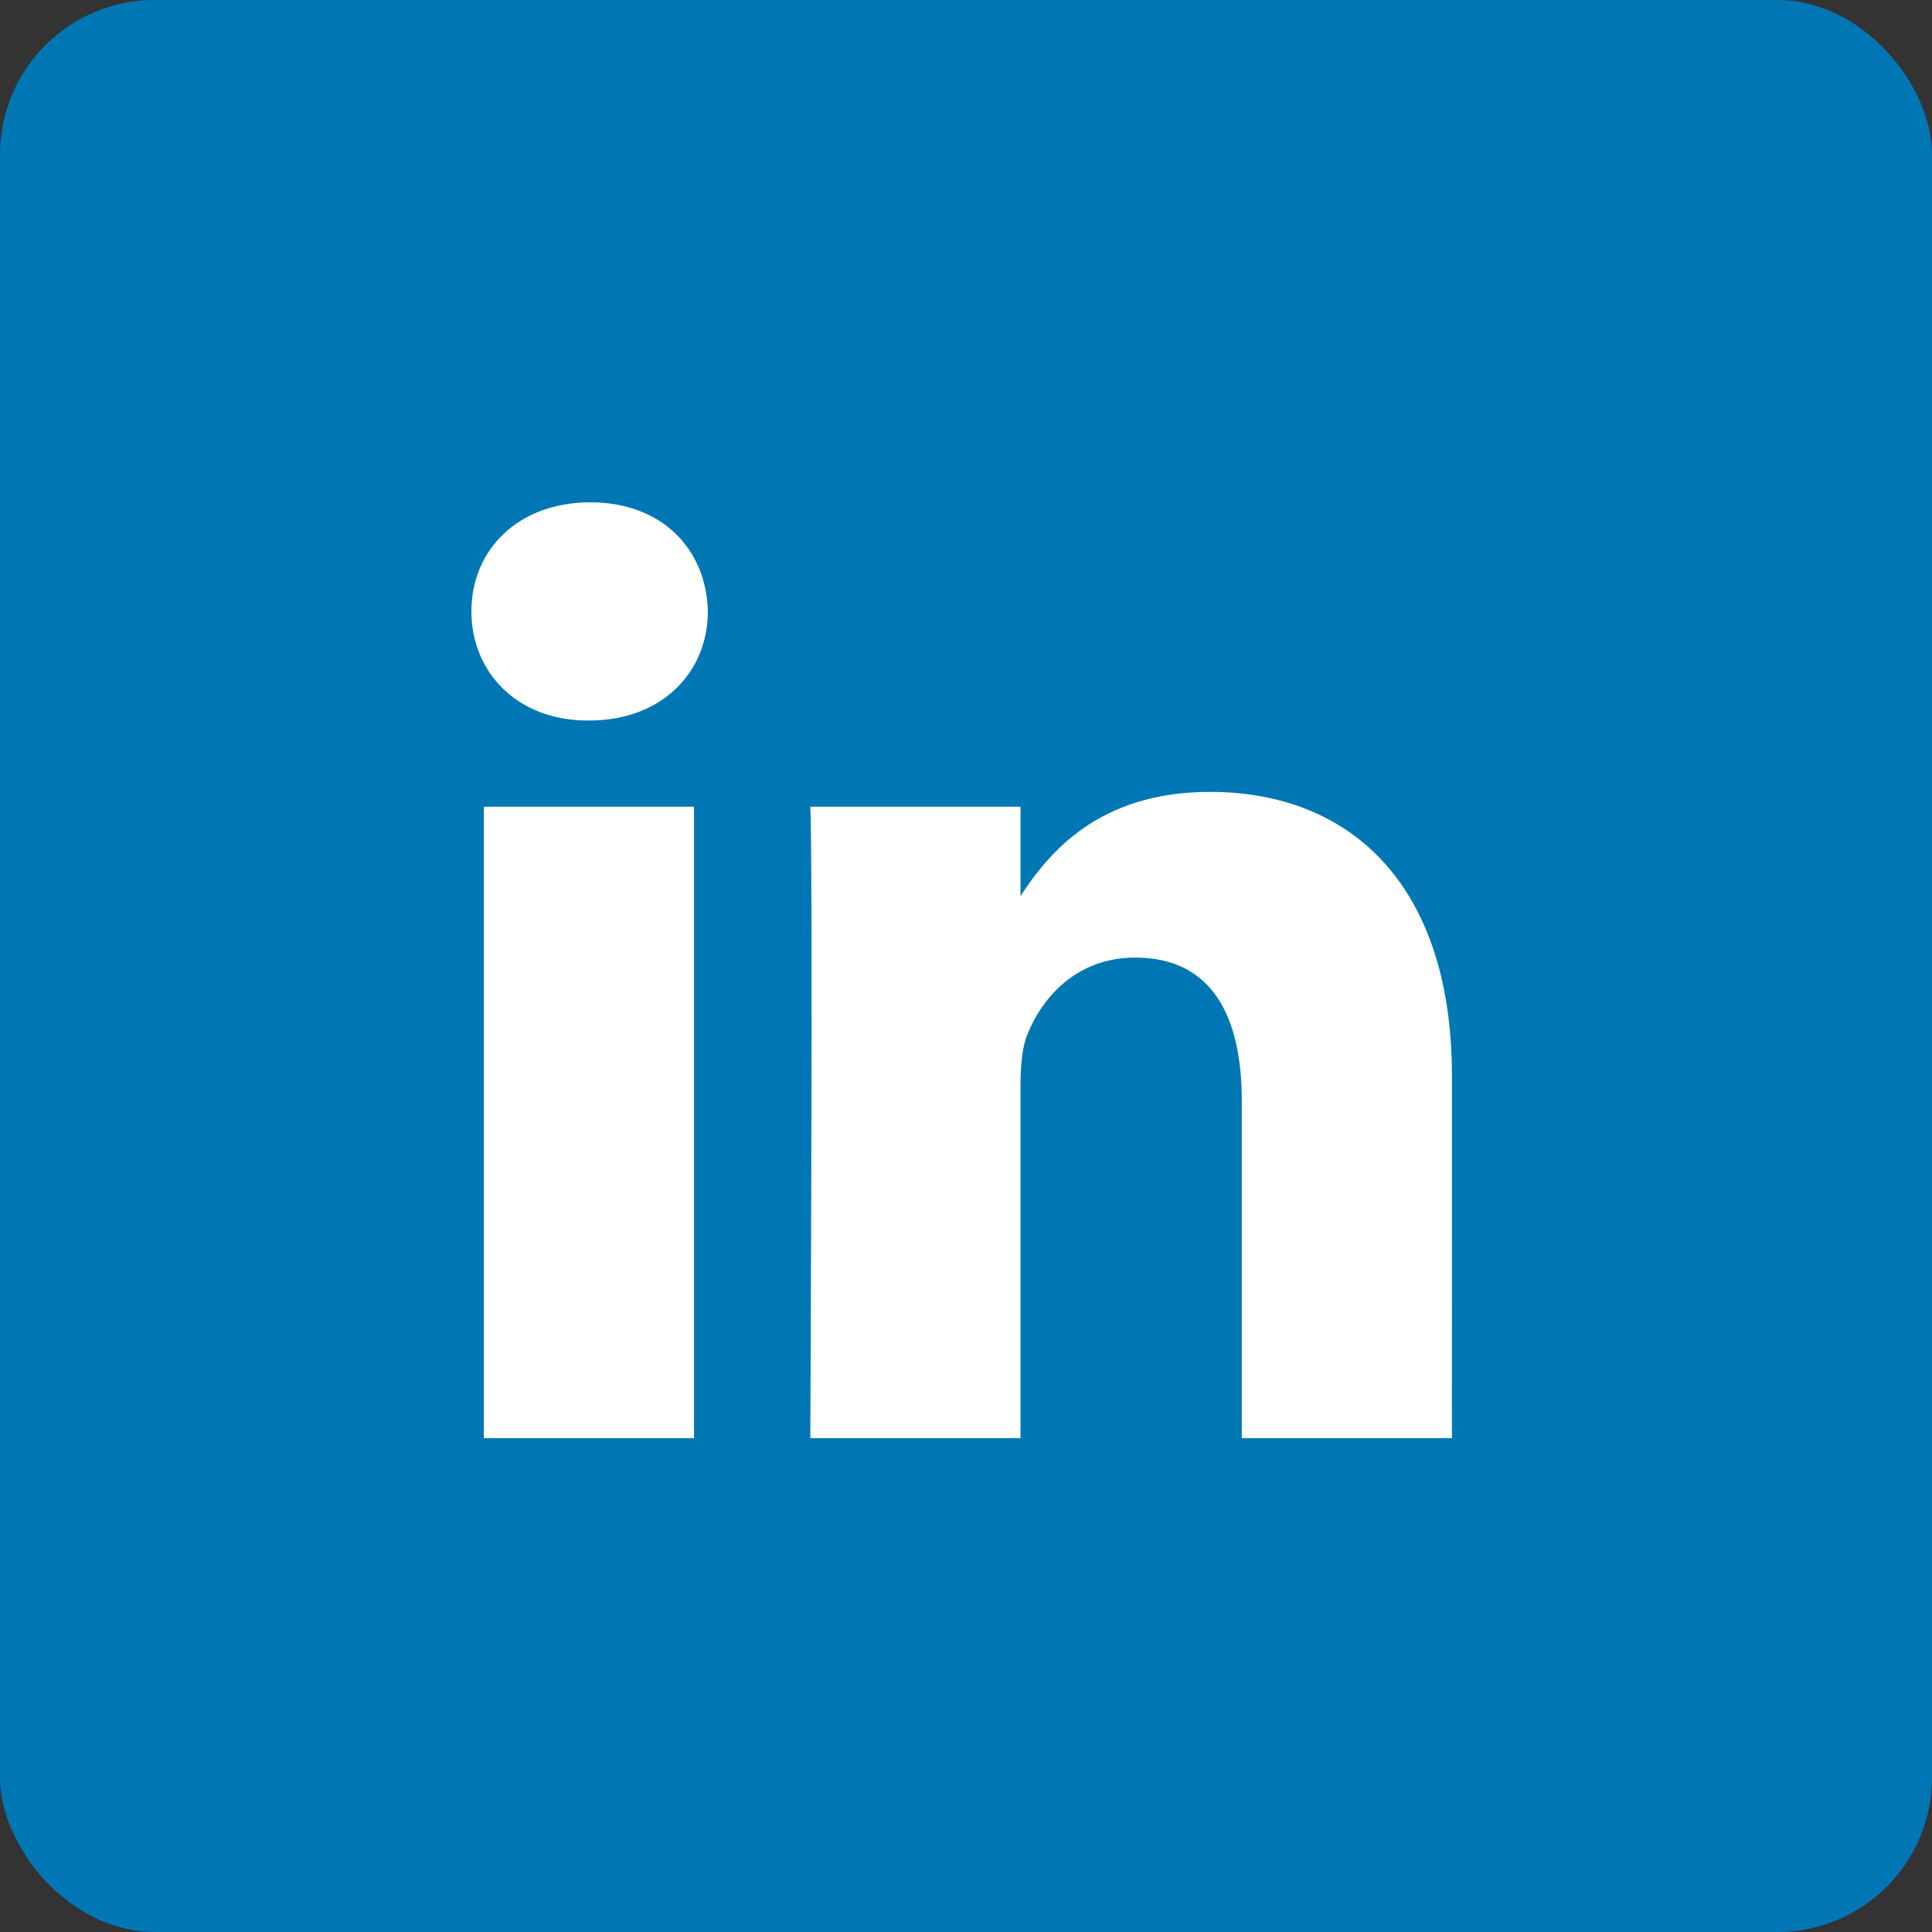
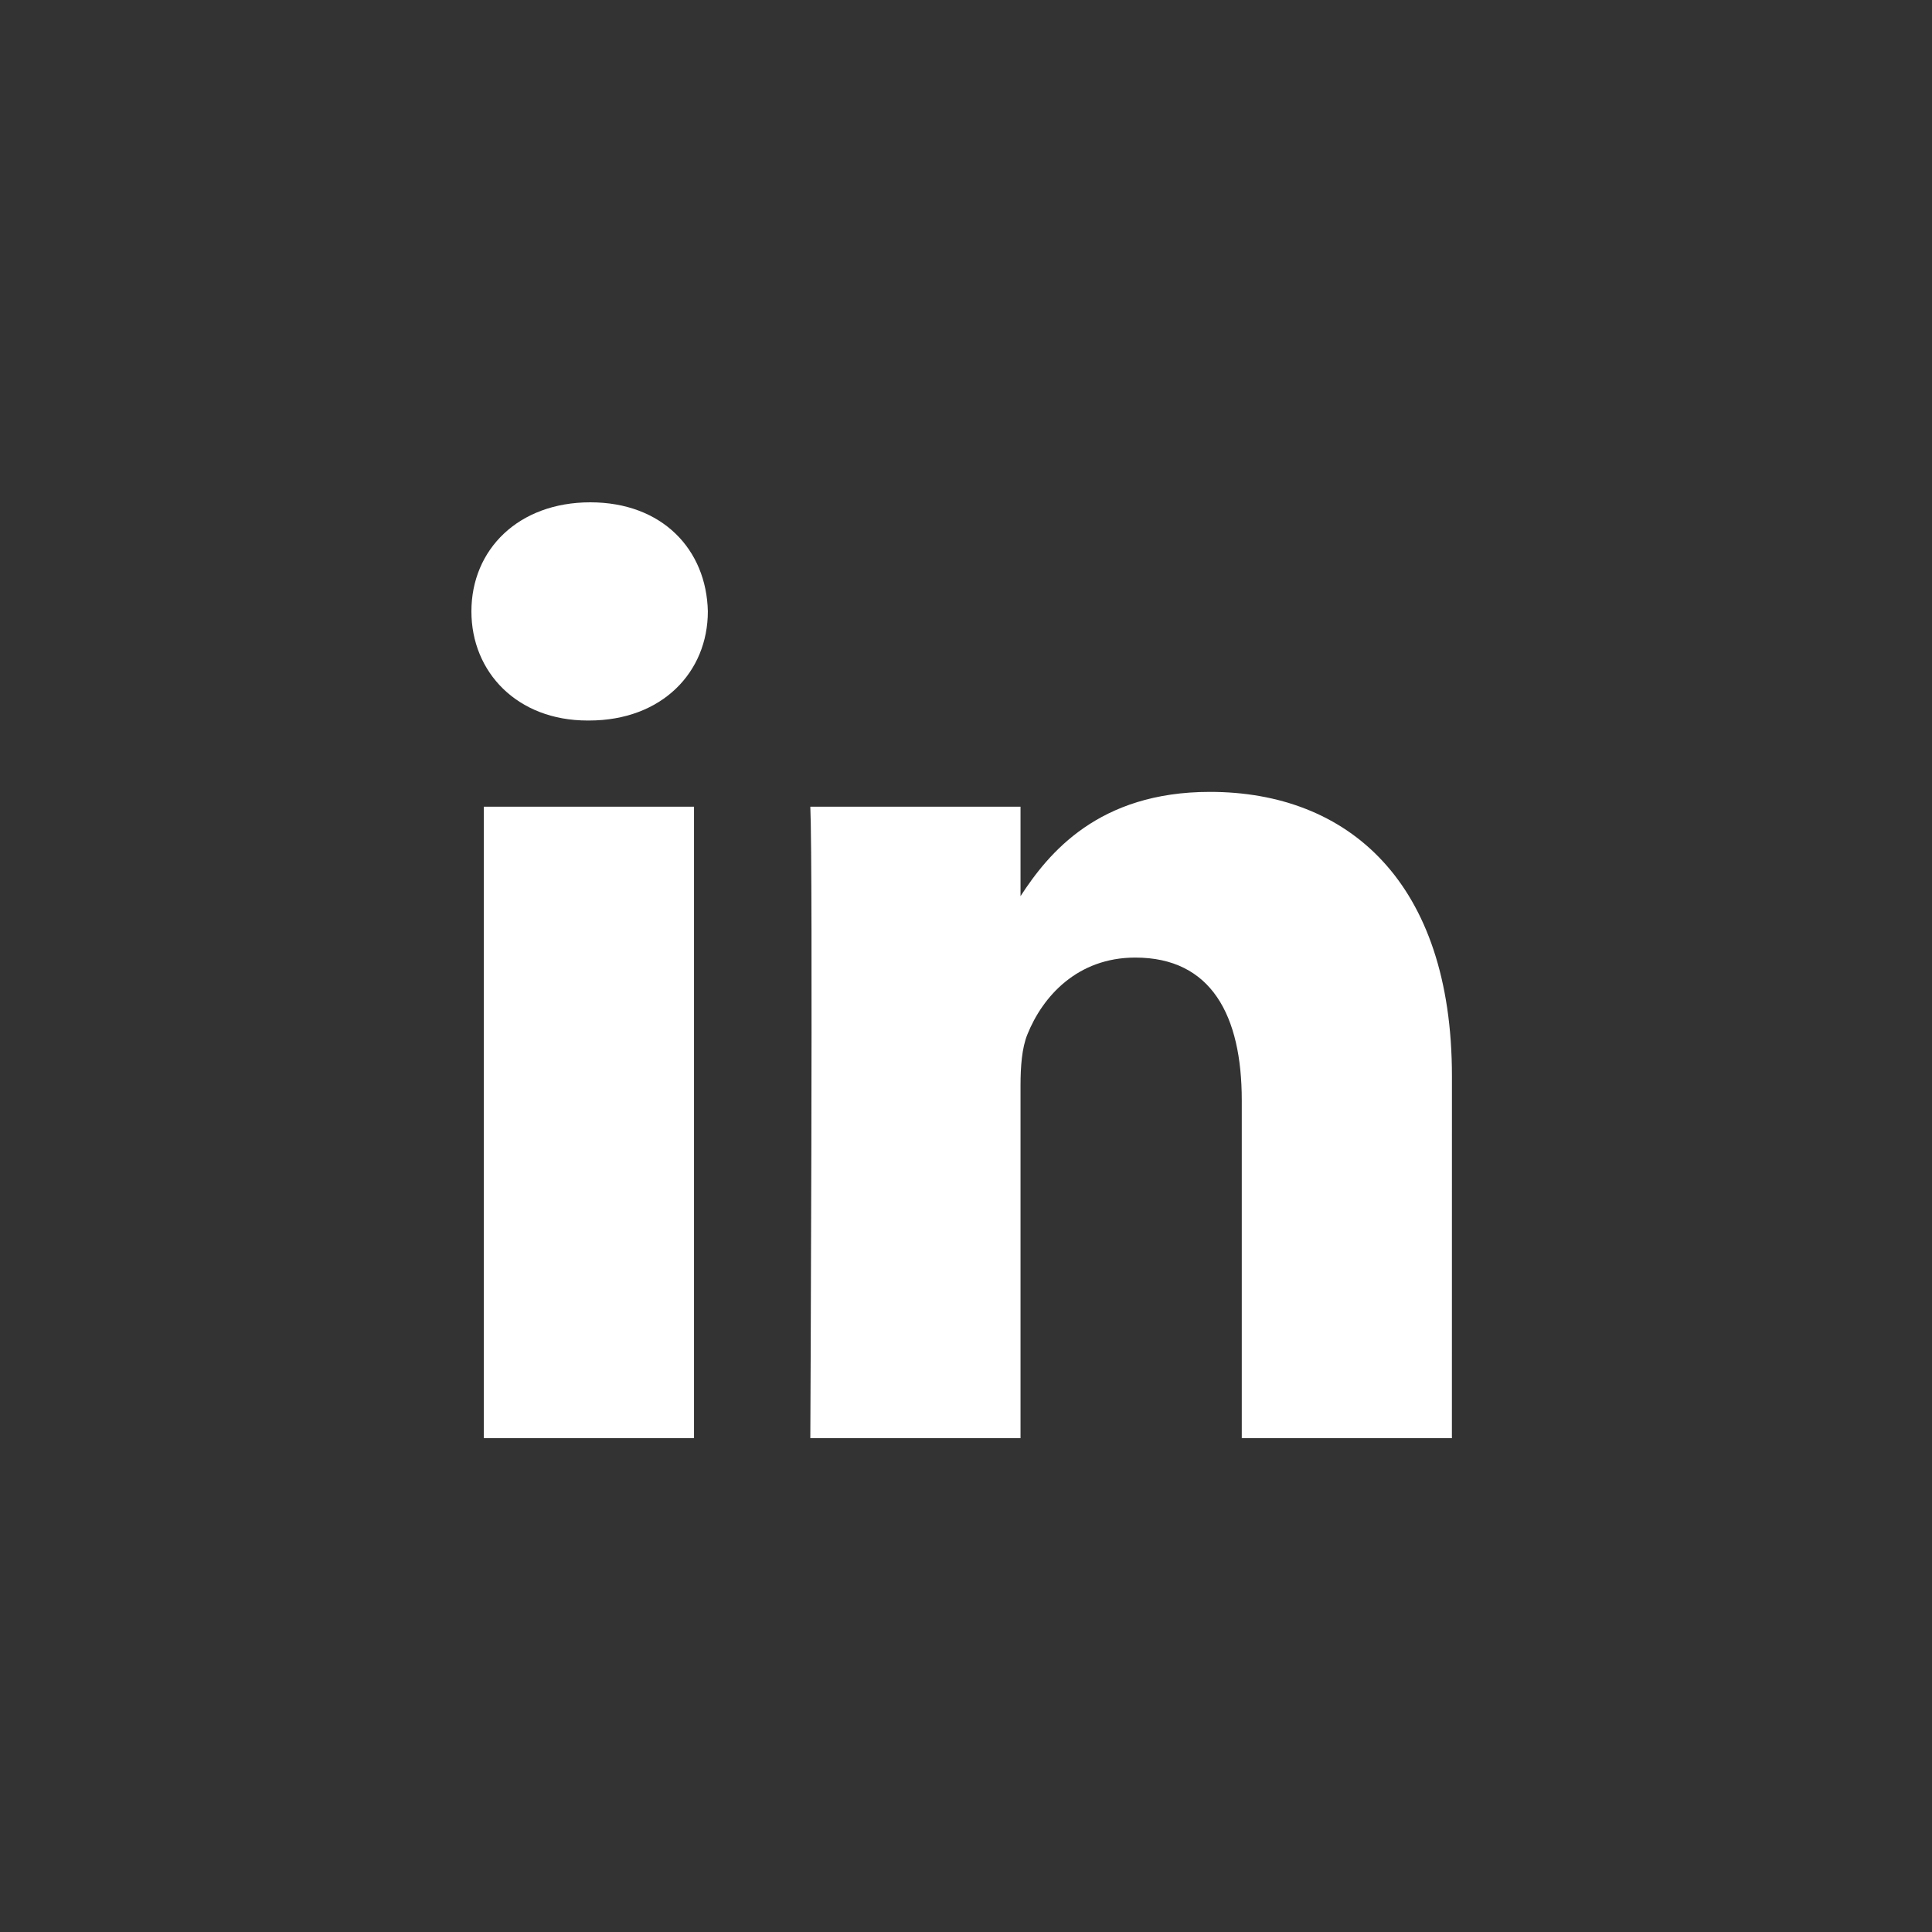
<svg xmlns="http://www.w3.org/2000/svg" width="50" height="50" viewBox="0 0 50 50" fill="none">
  <rect x="0" y="0" width="50" height="50" fill="#333333" stroke="none" />
-   <rect width="50" height="50" rx="4" fill="#0077B5" />
-   <path d="M1 25C1 11.745 11.745 1 25 1C38.255 1 49 11.745 49 25C49 38.255 38.255 49 25 49C11.745 49 1 38.255 1 25Z" fill="#0077B5" />
  <path fill-rule="evenodd" clip-rule="evenodd" d="M18.319 15.823C18.319 17.392 17.138 18.647 15.241 18.647H15.207C13.381 18.647 12.2 17.392 12.2 15.823C12.2 14.22 13.417 13 15.277 13C17.138 13 18.284 14.22 18.319 15.823ZM17.961 20.878V37.22H12.522V20.878H17.961ZM37.575 37.22L37.576 27.85C37.576 22.83 34.892 20.494 31.313 20.494C28.426 20.494 27.133 22.08 26.411 23.193V20.878H20.971C21.043 22.412 20.971 37.22 20.971 37.22H26.411V28.093C26.411 27.605 26.446 27.118 26.59 26.768C26.983 25.792 27.878 24.782 29.381 24.782C31.35 24.782 32.137 26.281 32.137 28.477V37.22H37.575Z" fill="white" />
</svg>